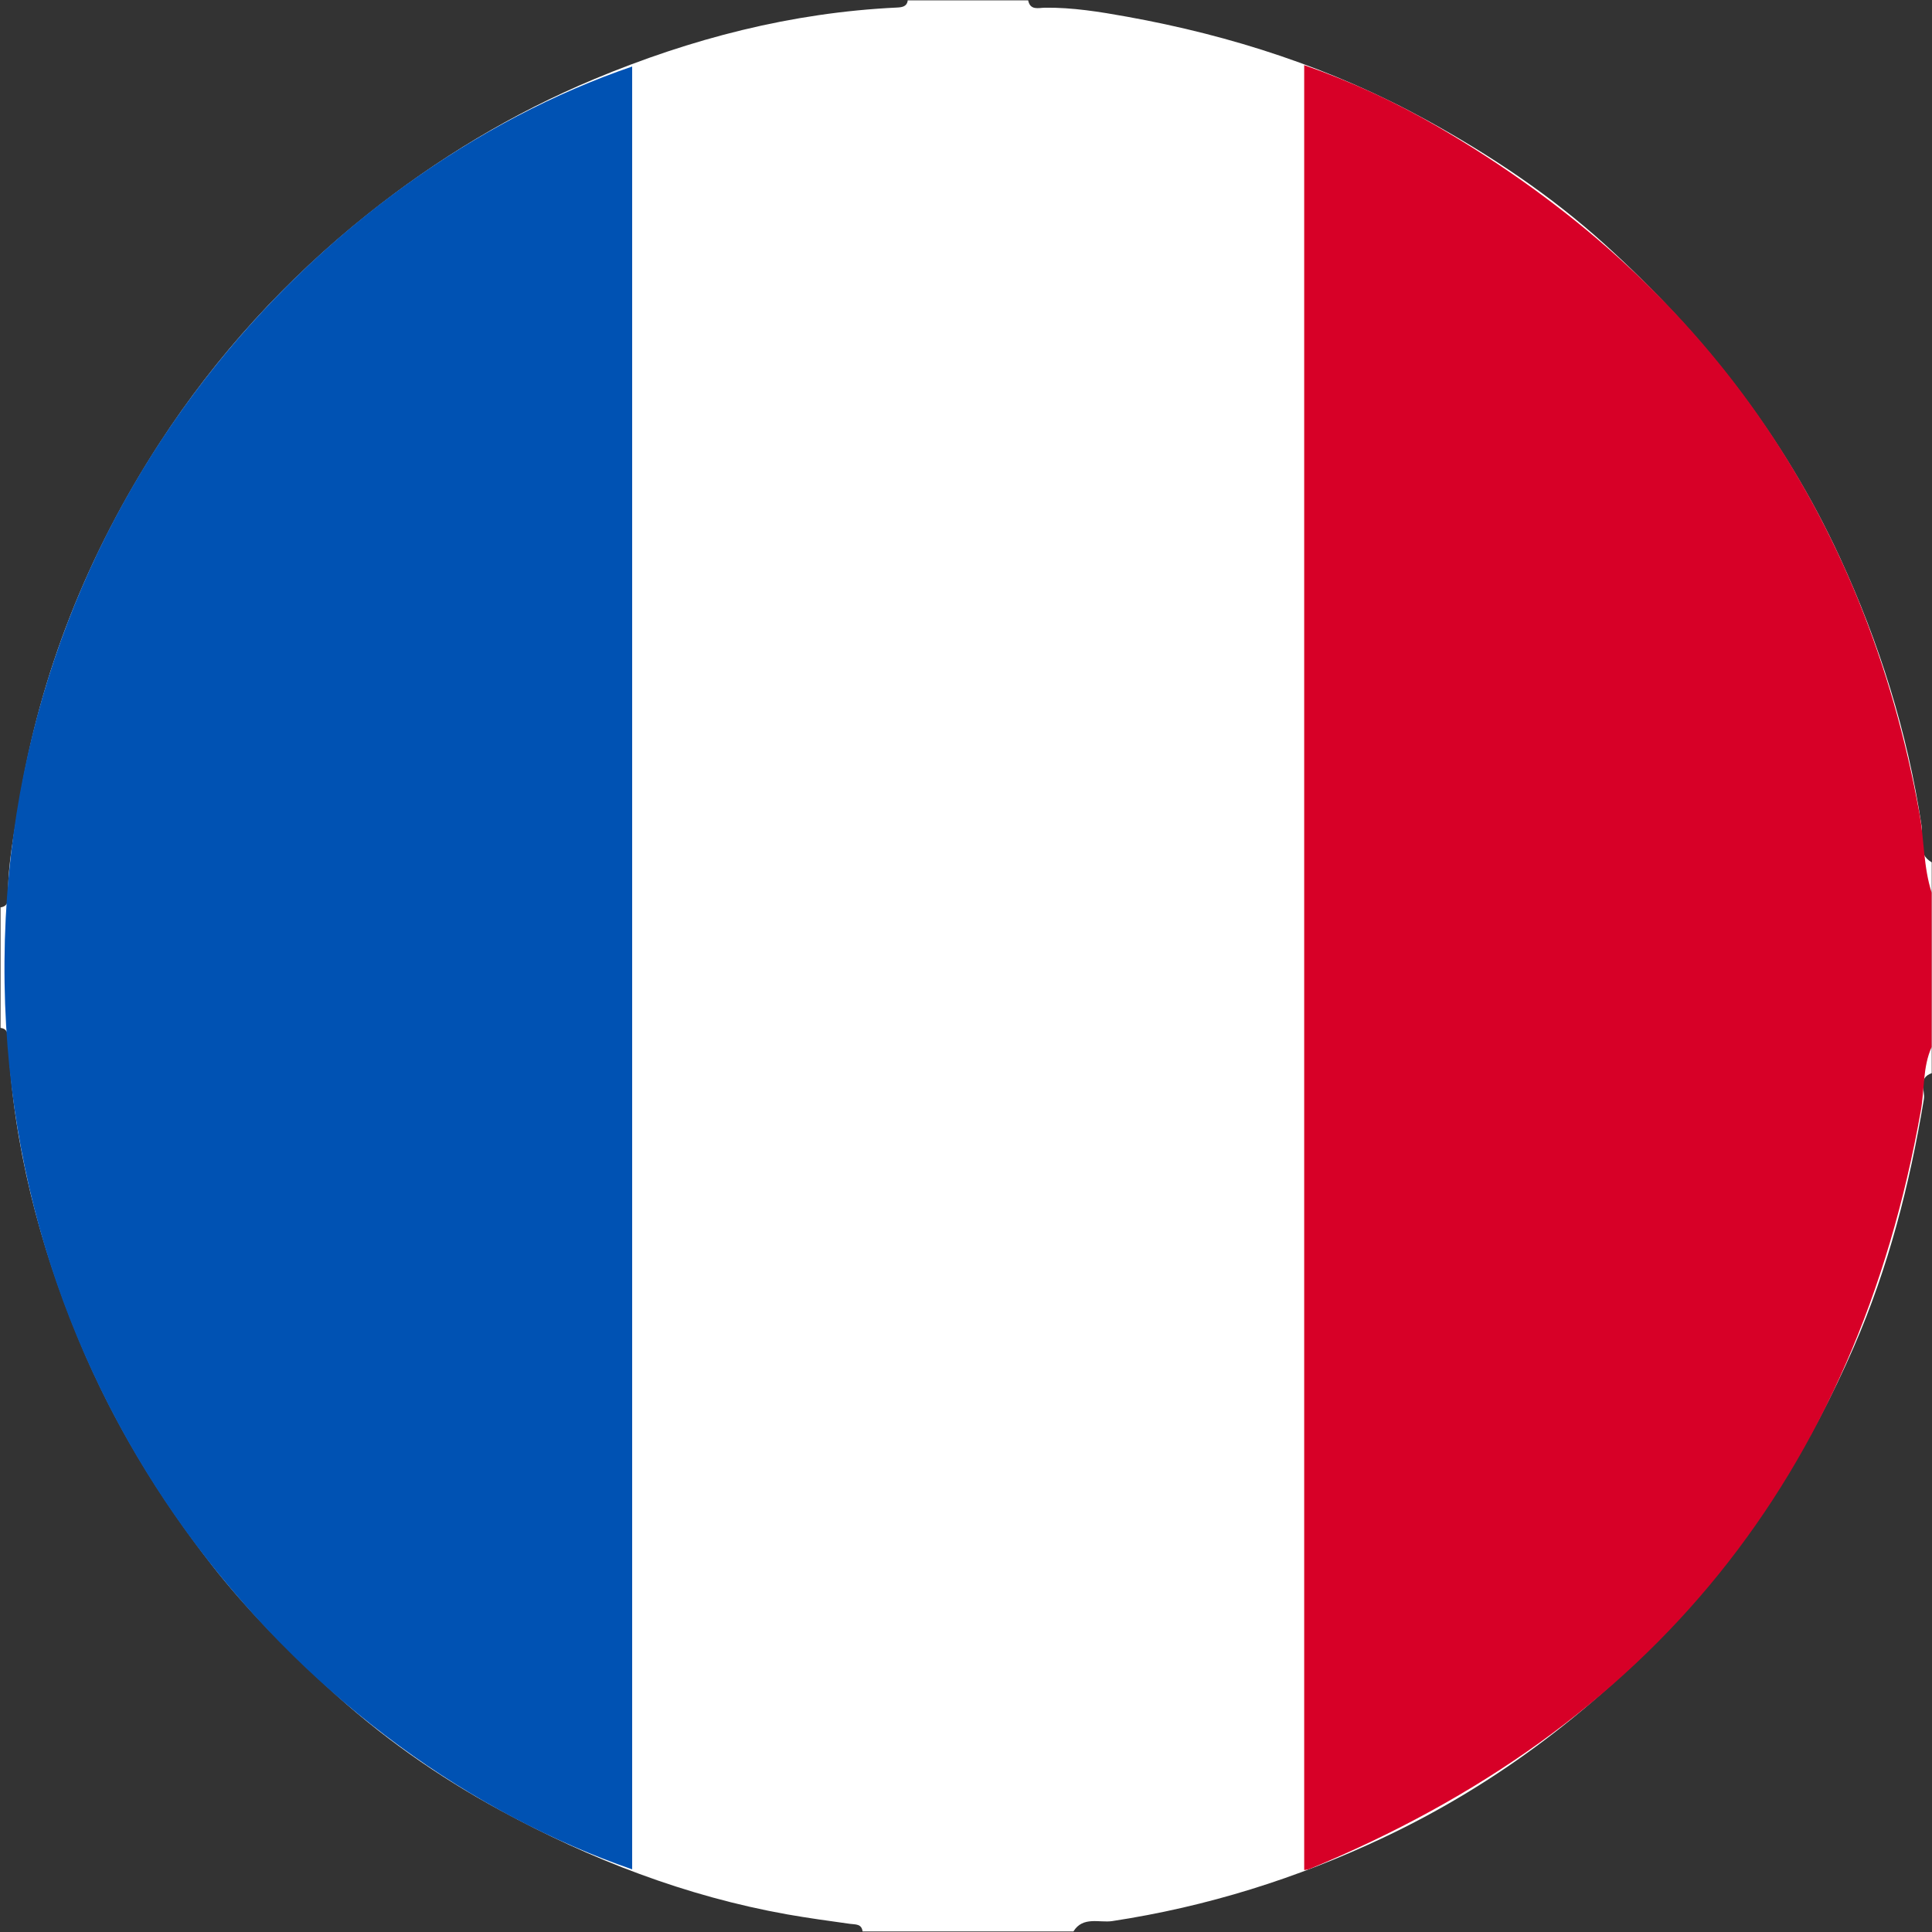
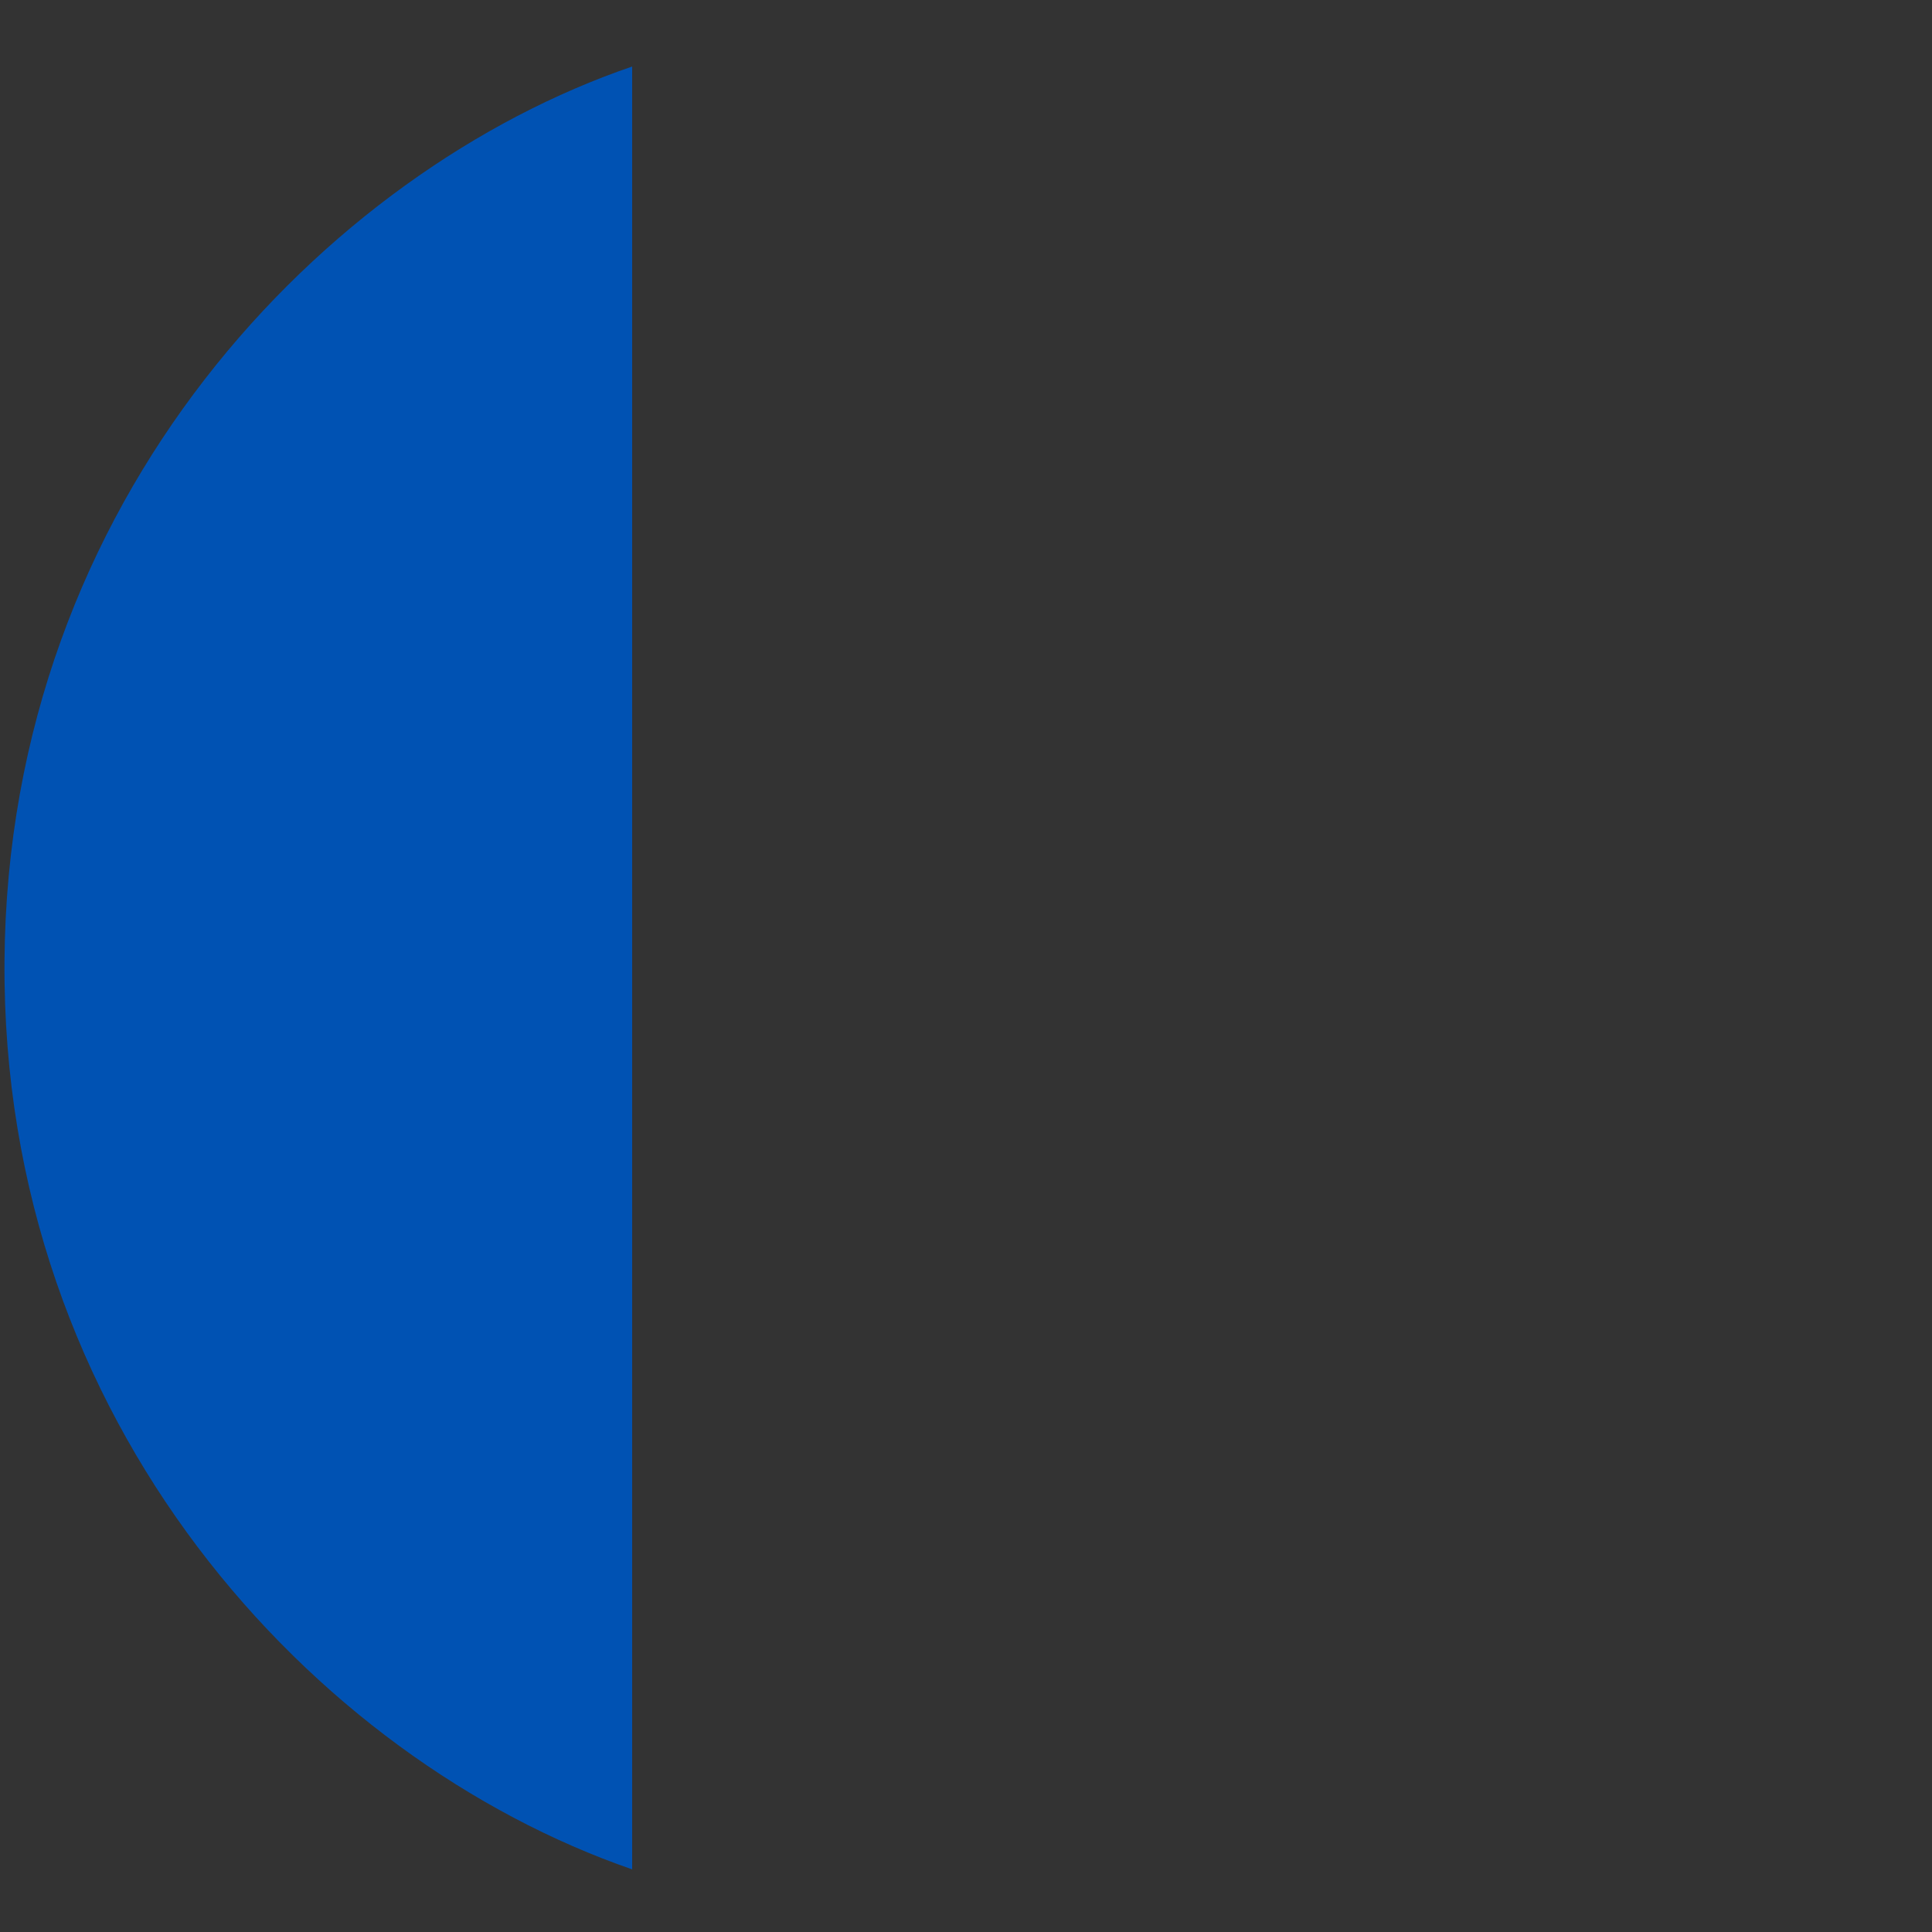
<svg xmlns="http://www.w3.org/2000/svg" viewBox="0 0 283.46 283.46" version="1.1">
  <rect x="0" y="0" width="283.46" height="283.46" fill="#333333" stroke="none" />
  <defs>
    <style>
      .cls-1 {
        fill: #d70027;
      }

      .cls-2 {
        fill: #fff;
      }

      .cls-3 {
        fill: #0052b3;
      }
    </style>
  </defs>
  <g>
    <g id="Calque_1">
-       <path d="M133.17.05h17.68c.3,1.51,1.51,1.1,2.44,1.08,4.06-.05,8.06.6,12,1.31,15.44,2.78,30.21,7.57,44.03,15.18,9.37,5.16,18.22,11.06,26.12,18.22,14.43,13.07,26.27,28.13,34.49,45.93,5.81,12.59,9.92,25.62,11.99,39.33.26,1.75-.74,4.13,1.5,5.42v30.93c-2.09.74-.94,2.54-1.15,3.81-2.08,12.52-5.2,24.72-10.3,36.4-6.19,14.17-14.21,27.15-24.59,38.59-12.65,13.94-27.3,25.29-44.39,33.36-12.68,5.99-25.91,10.14-39.81,12.25-1.85.28-4.3-.75-5.69,1.52h-30.93c-.16-1.16-1.05-1-1.88-1.12-3.08-.43-6.16-.85-9.21-1.39-14.88-2.66-28.79-8.05-42.02-15.23-9.23-5-17.79-11.04-25.47-18.16-5.99-5.54-11.8-11.31-16.85-17.79-7.89-10.12-14.5-20.98-19.44-32.82-5.93-14.23-9.78-28.98-10.5-44.45-.04-.8-.14-1.48-1.11-1.61v-17.68c1.15-.17,1.1-1.04,1.1-1.88-.02-4.51.87-8.9,1.59-13.33,3.07-19.13,10.13-36.71,20.64-52.91,8.34-12.85,18.55-24.02,30.55-33.6,10.18-8.12,21.21-14.78,33.21-19.8,14.21-5.94,28.96-9.77,44.42-10.5.8-.04,1.48-.14,1.61-1.11Z" class="cls-2" />
      <g>
-         <path d="M283.41,153.61c-1.33,2.96-1.03,6.21-1.58,9.31-9.52,53.58-39.54,90.61-89.79,111.33-.16.07-.35.06-.69.12V9.56c6.86,2.38,13.4,5.41,19.64,9.05,39.04,22.75,62.58,56.38,70.65,100.84.69,3.82.56,7.77,1.77,11.51v22.65Z" class="cls-1" />
        <path d="M92.75,274.27C46.02,258.12.19,208.74.66,141.03,1.13,73.06,47.82,25.11,92.75,9.76v264.51Z" class="cls-3" />
      </g>
    </g>
  </g>
</svg>